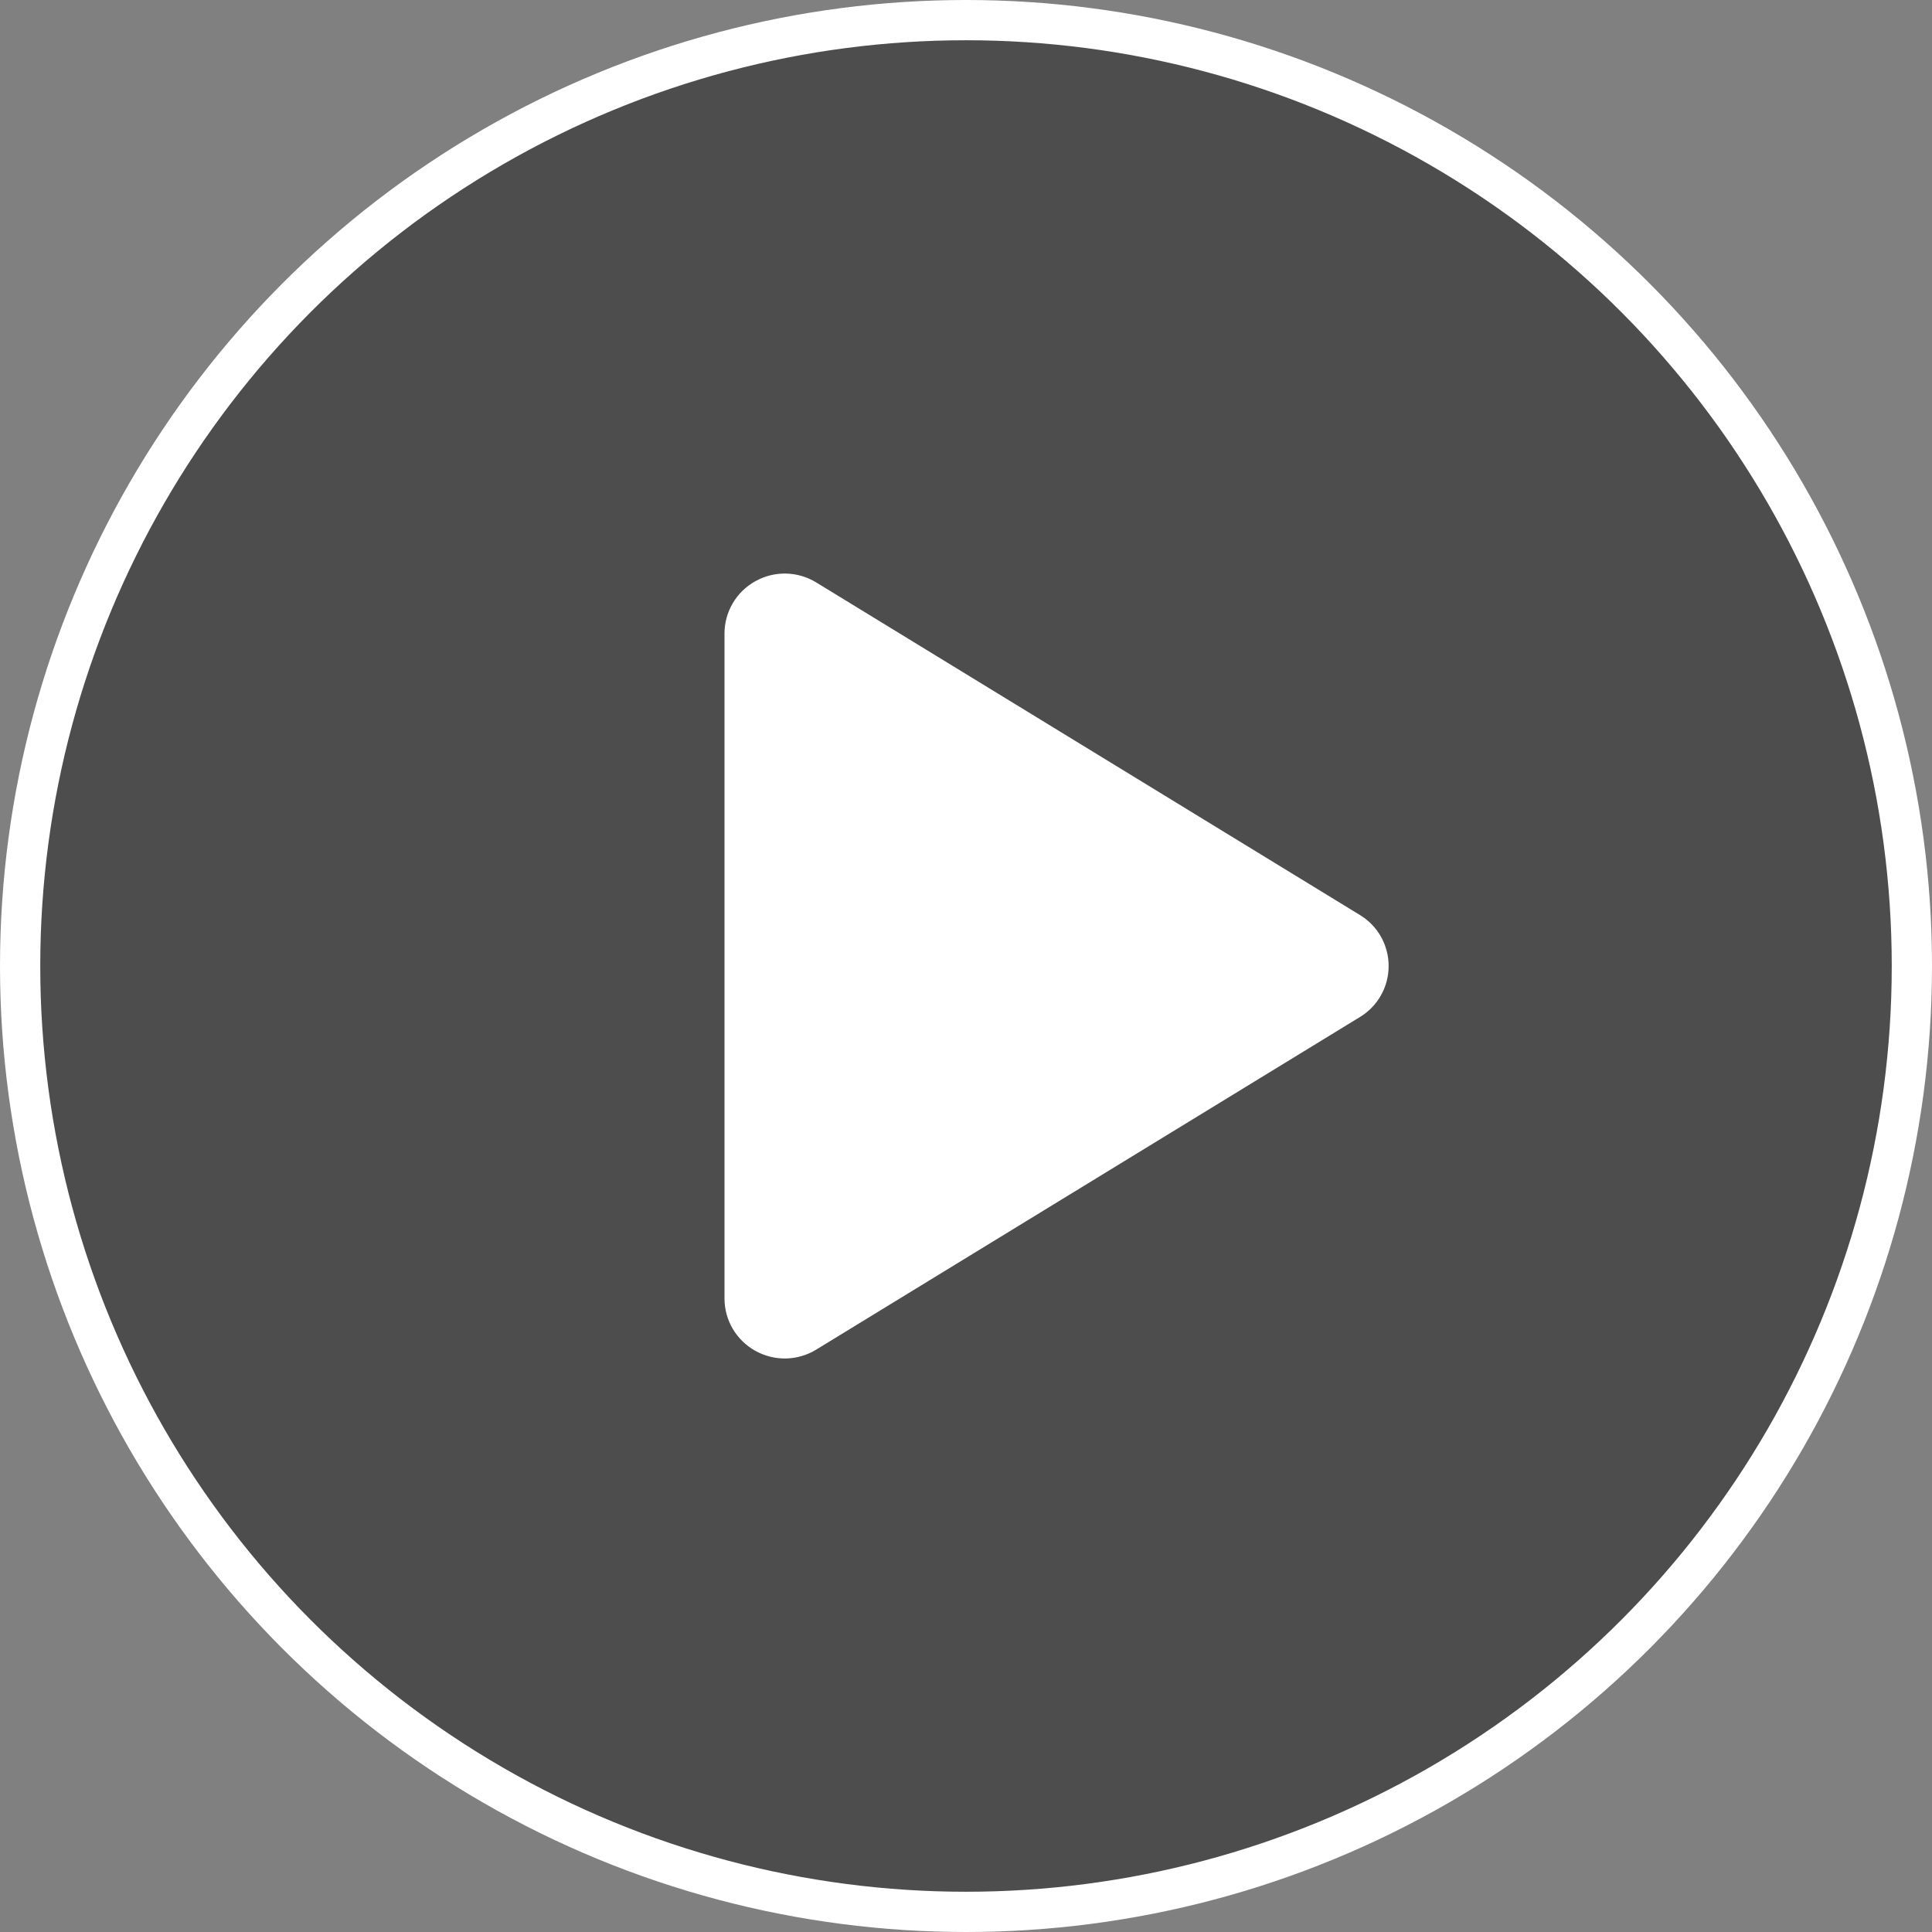
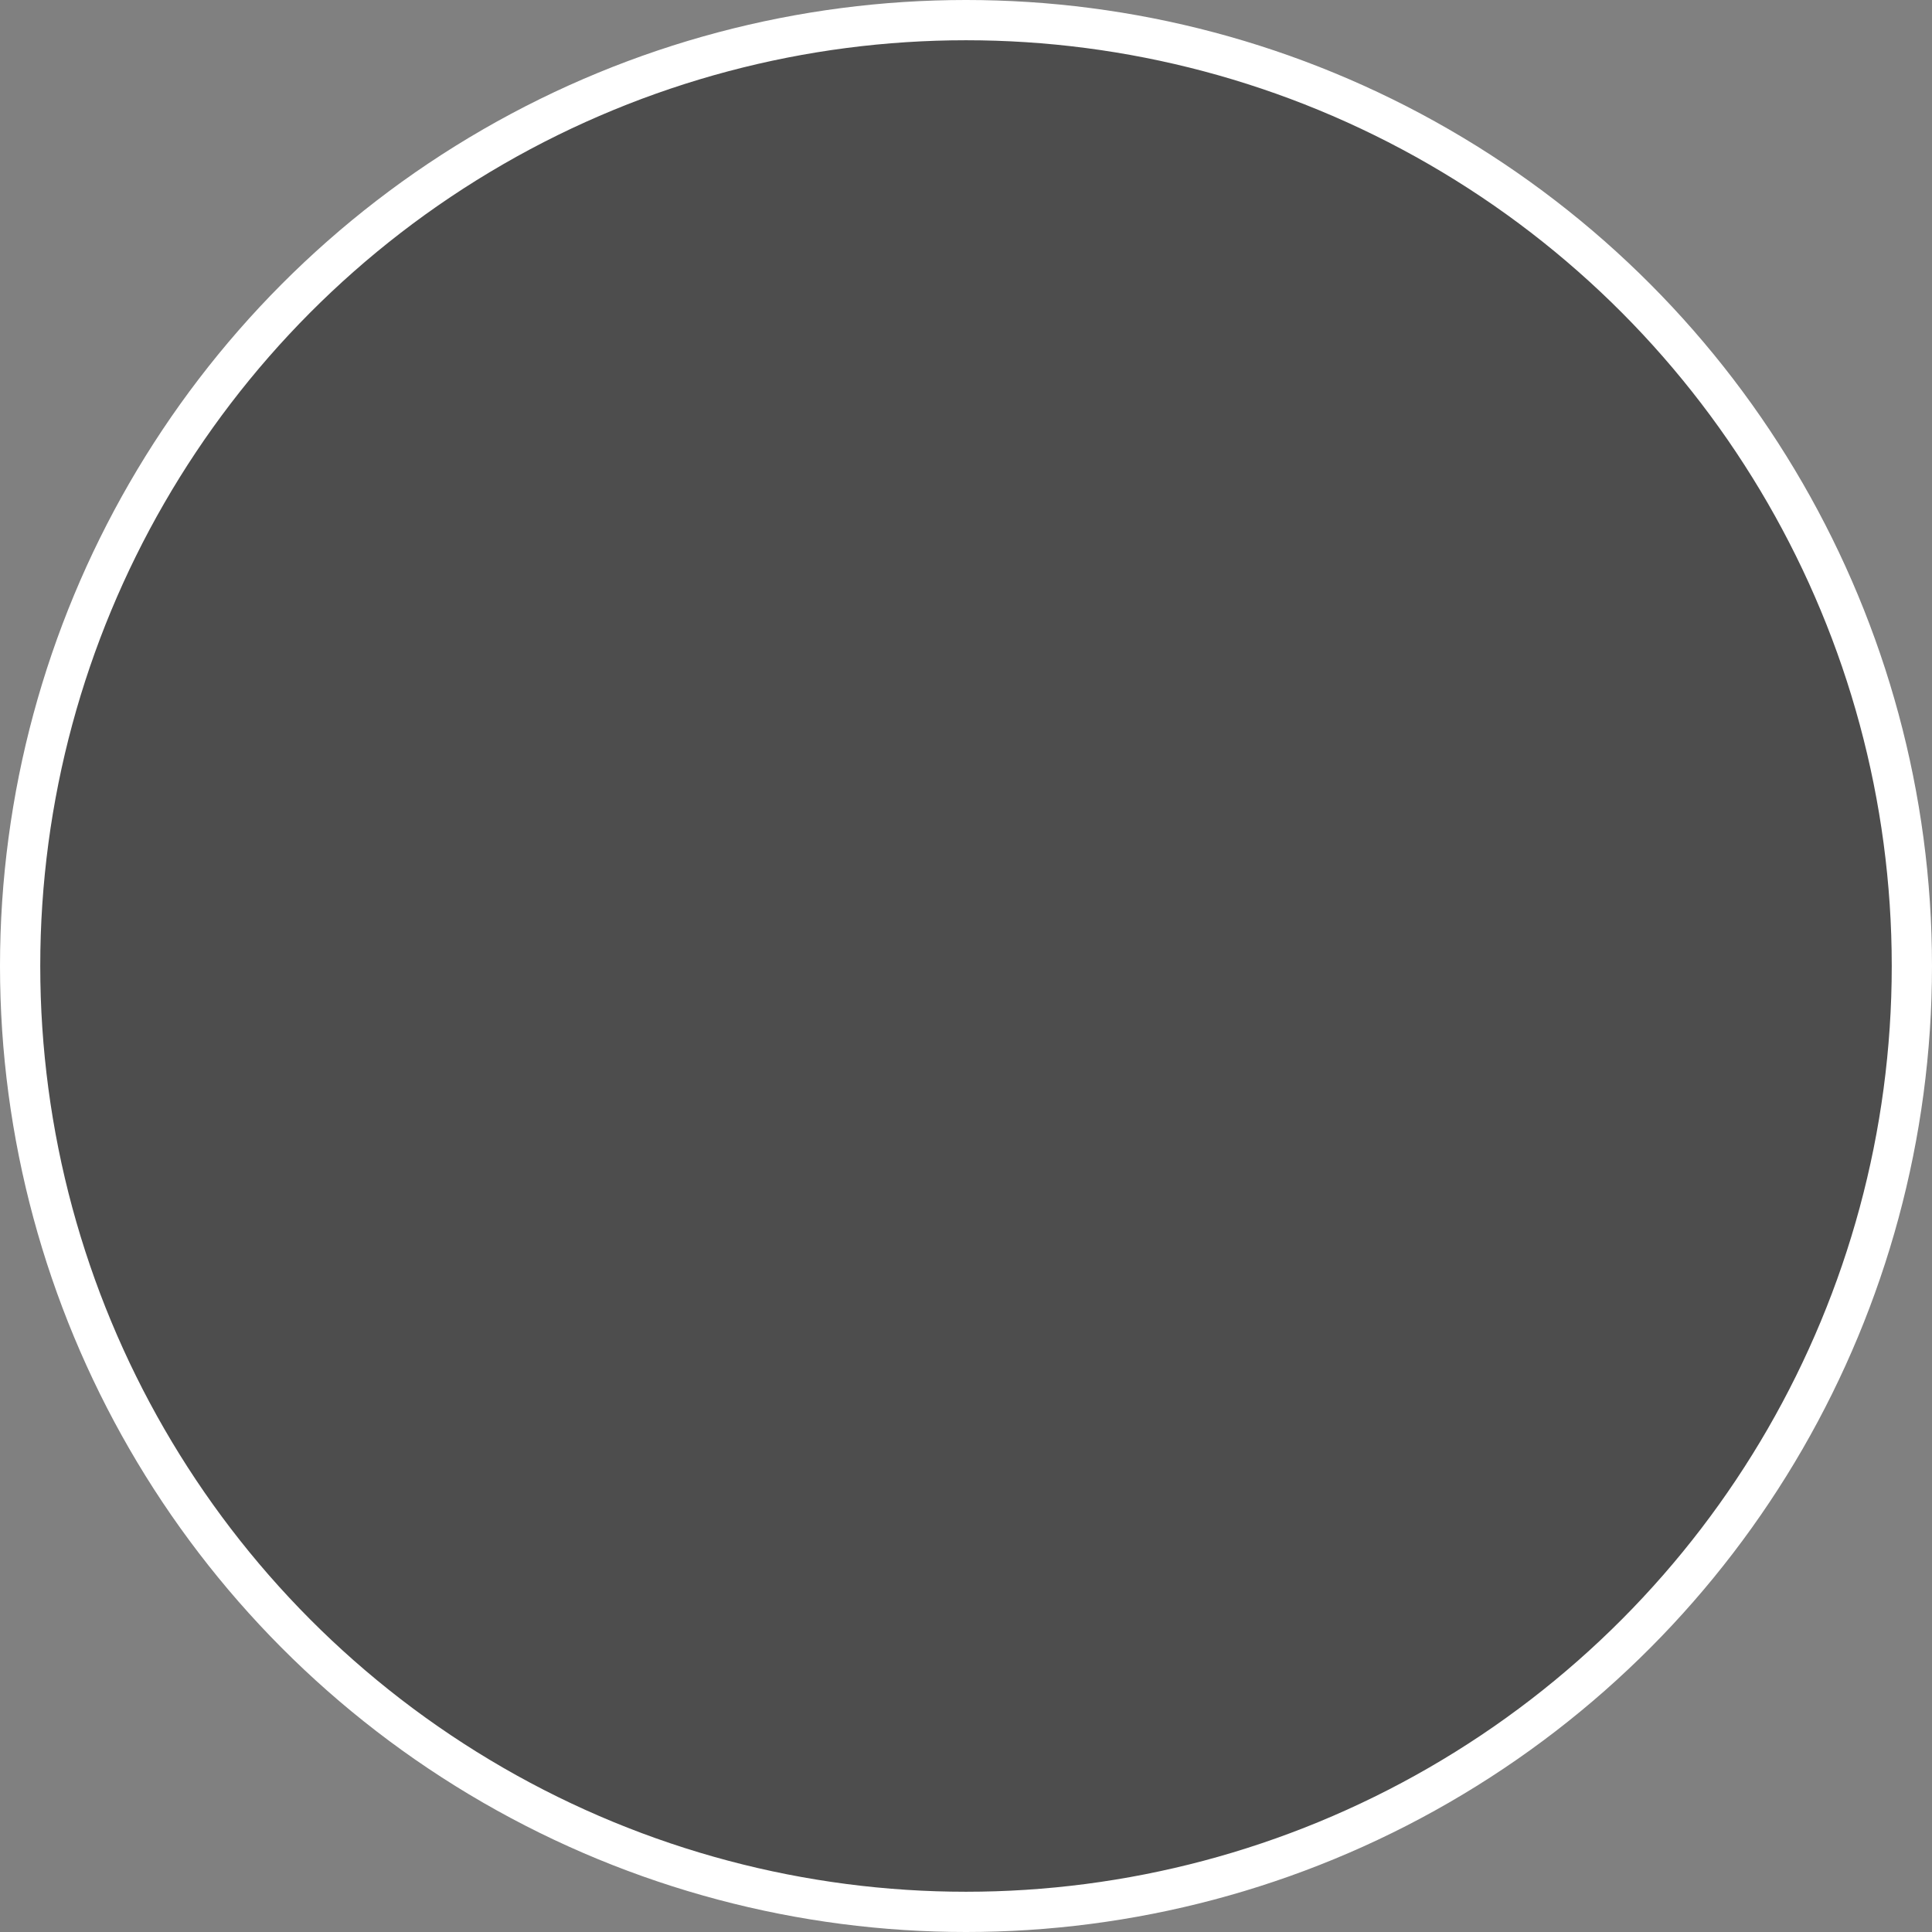
<svg xmlns="http://www.w3.org/2000/svg" width="48" height="48" viewBox="0 0 48 48" fill="none">
  <rect x="0" y="0" width="48" height="48" fill="#808080" stroke="none" />
  <circle cx="24" cy="24" r="23.5" fill="black" fill-opacity="0.4" stroke="white" />
-   <path d="M34.5 24C34.501 24.255 34.435 24.506 34.31 24.727C34.186 24.95 34.005 25.135 33.788 25.267L20.28 33.53C20.052 33.67 19.791 33.746 19.524 33.751C19.258 33.756 18.994 33.689 18.761 33.558C18.531 33.429 18.339 33.241 18.205 33.014C18.071 32.786 18 32.527 18 32.263V15.738C18 15.474 18.071 15.215 18.205 14.987C18.339 14.759 18.531 14.572 18.761 14.443C18.994 14.312 19.258 14.245 19.524 14.25C19.791 14.255 20.052 14.331 20.28 14.471L33.788 22.734C34.005 22.866 34.186 23.052 34.31 23.273C34.435 23.495 34.501 23.746 34.5 24Z" fill="white" />
</svg>